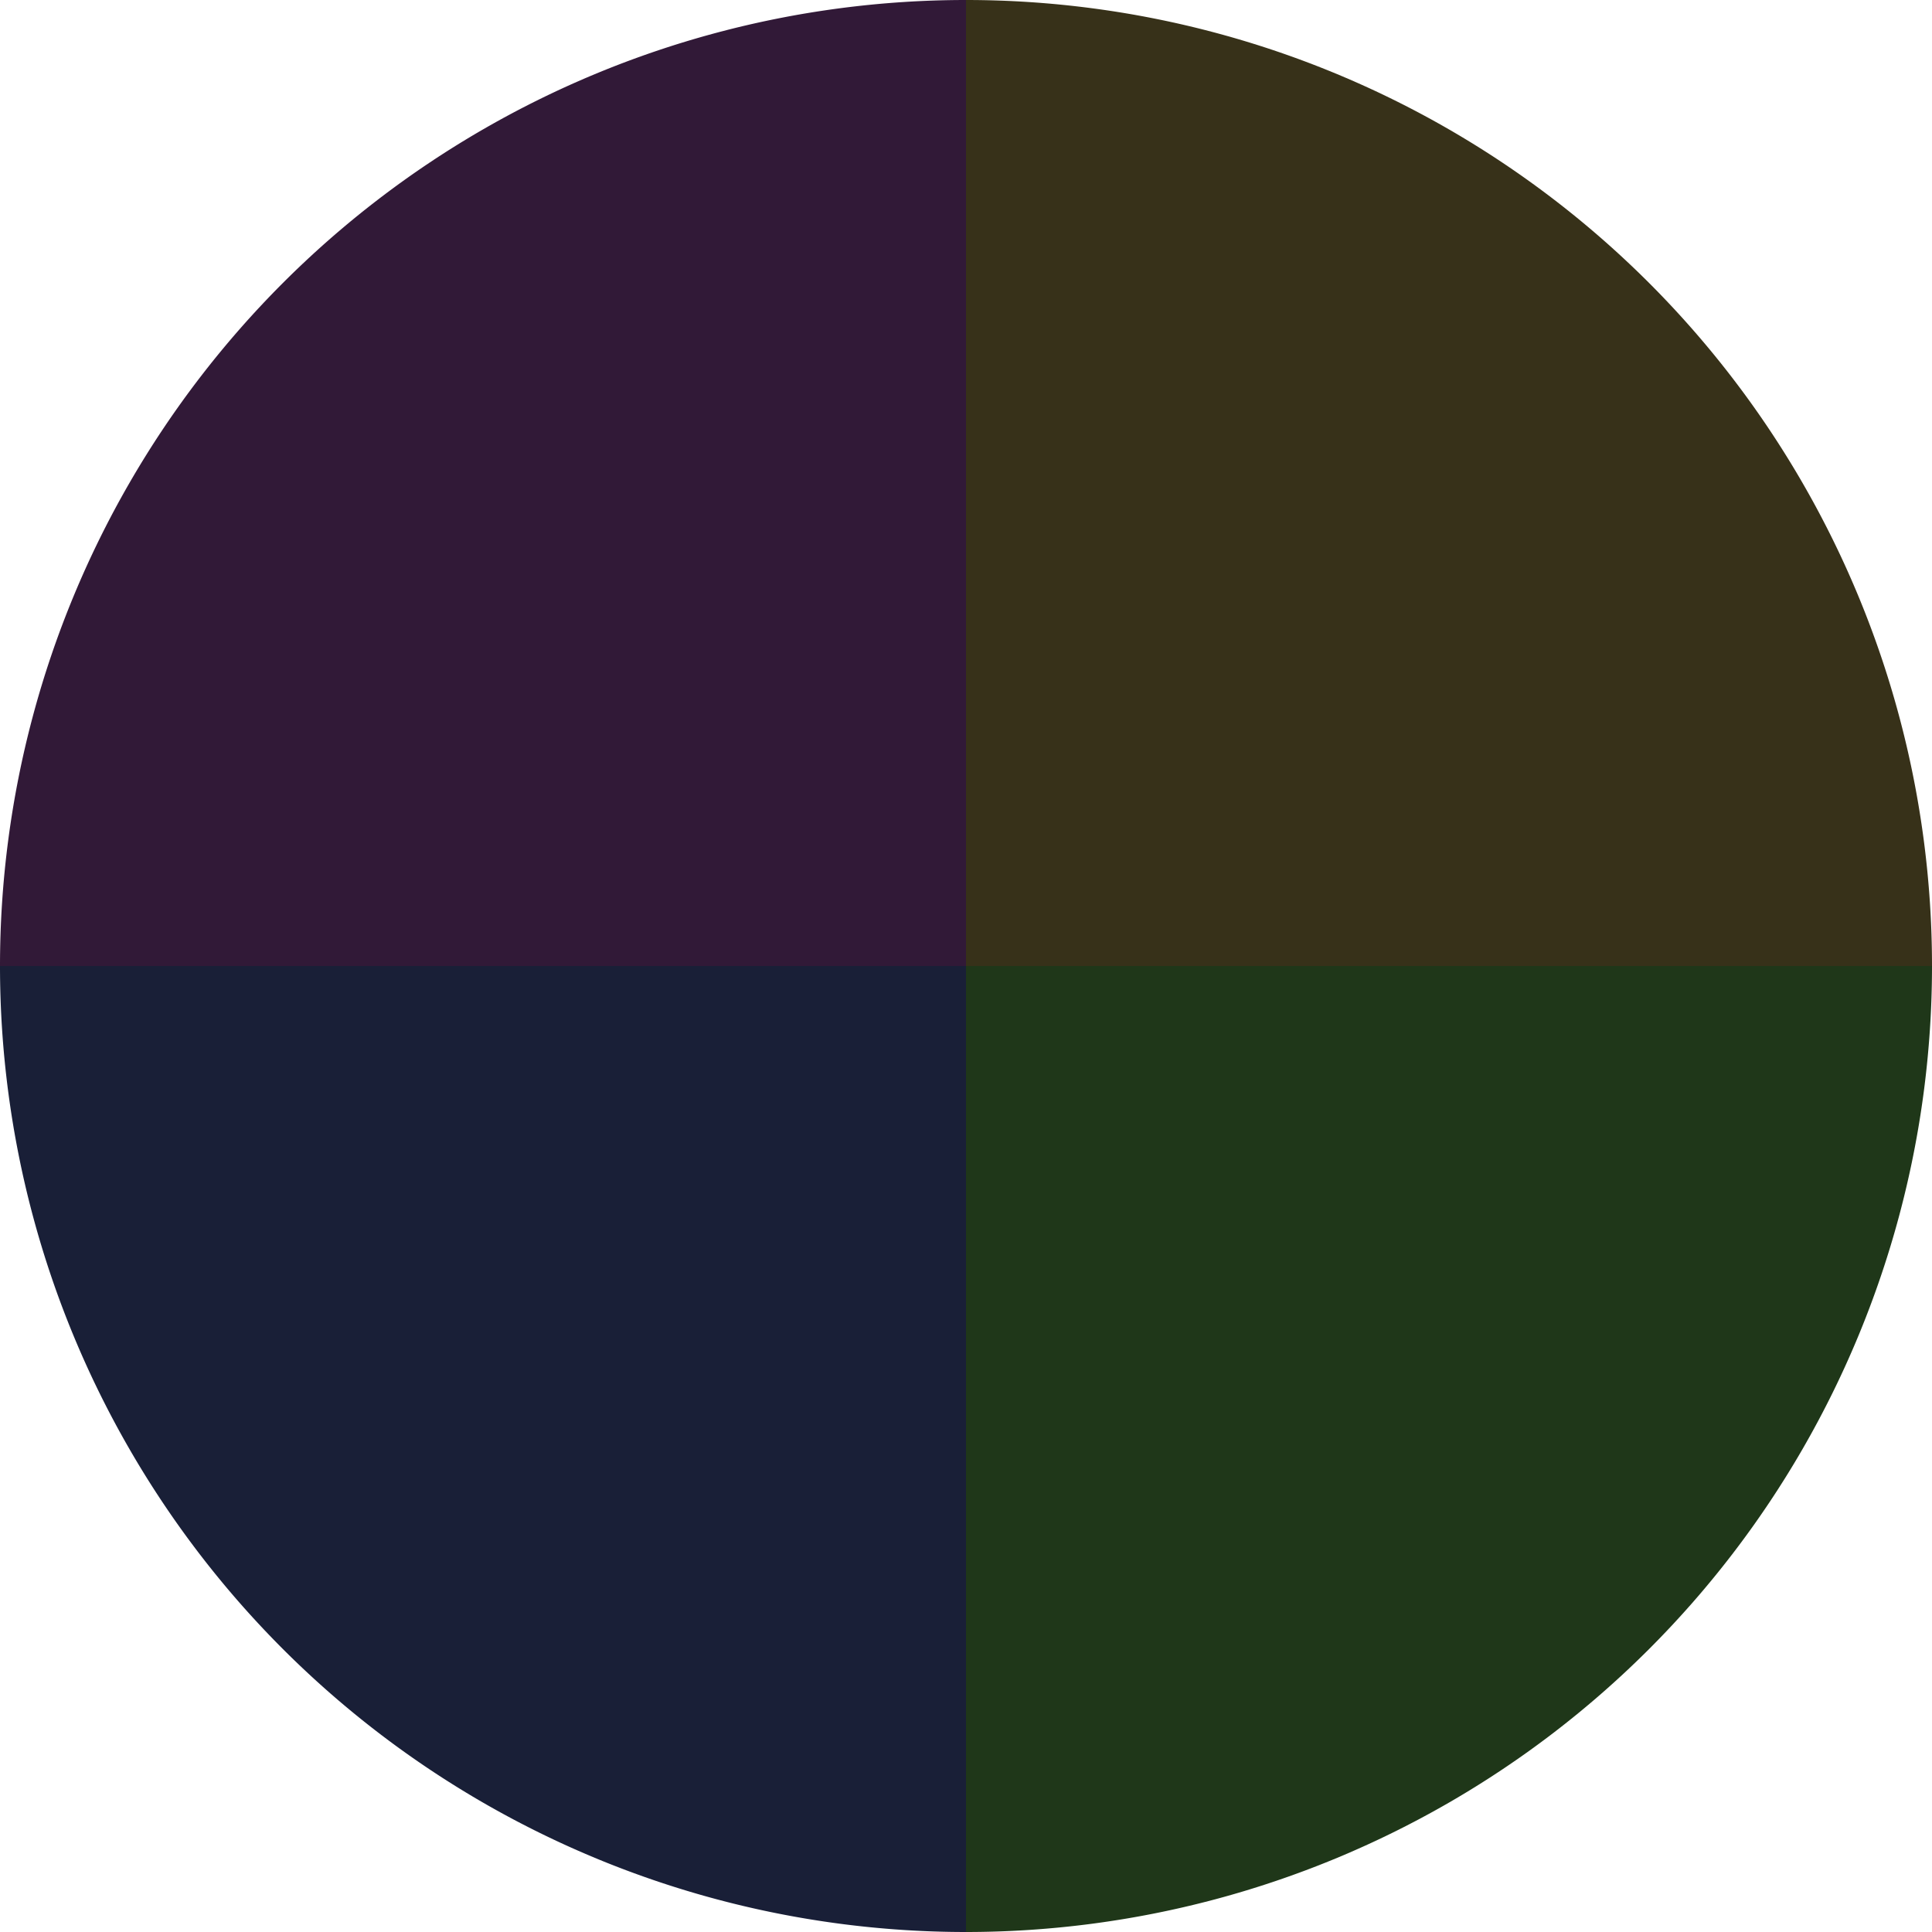
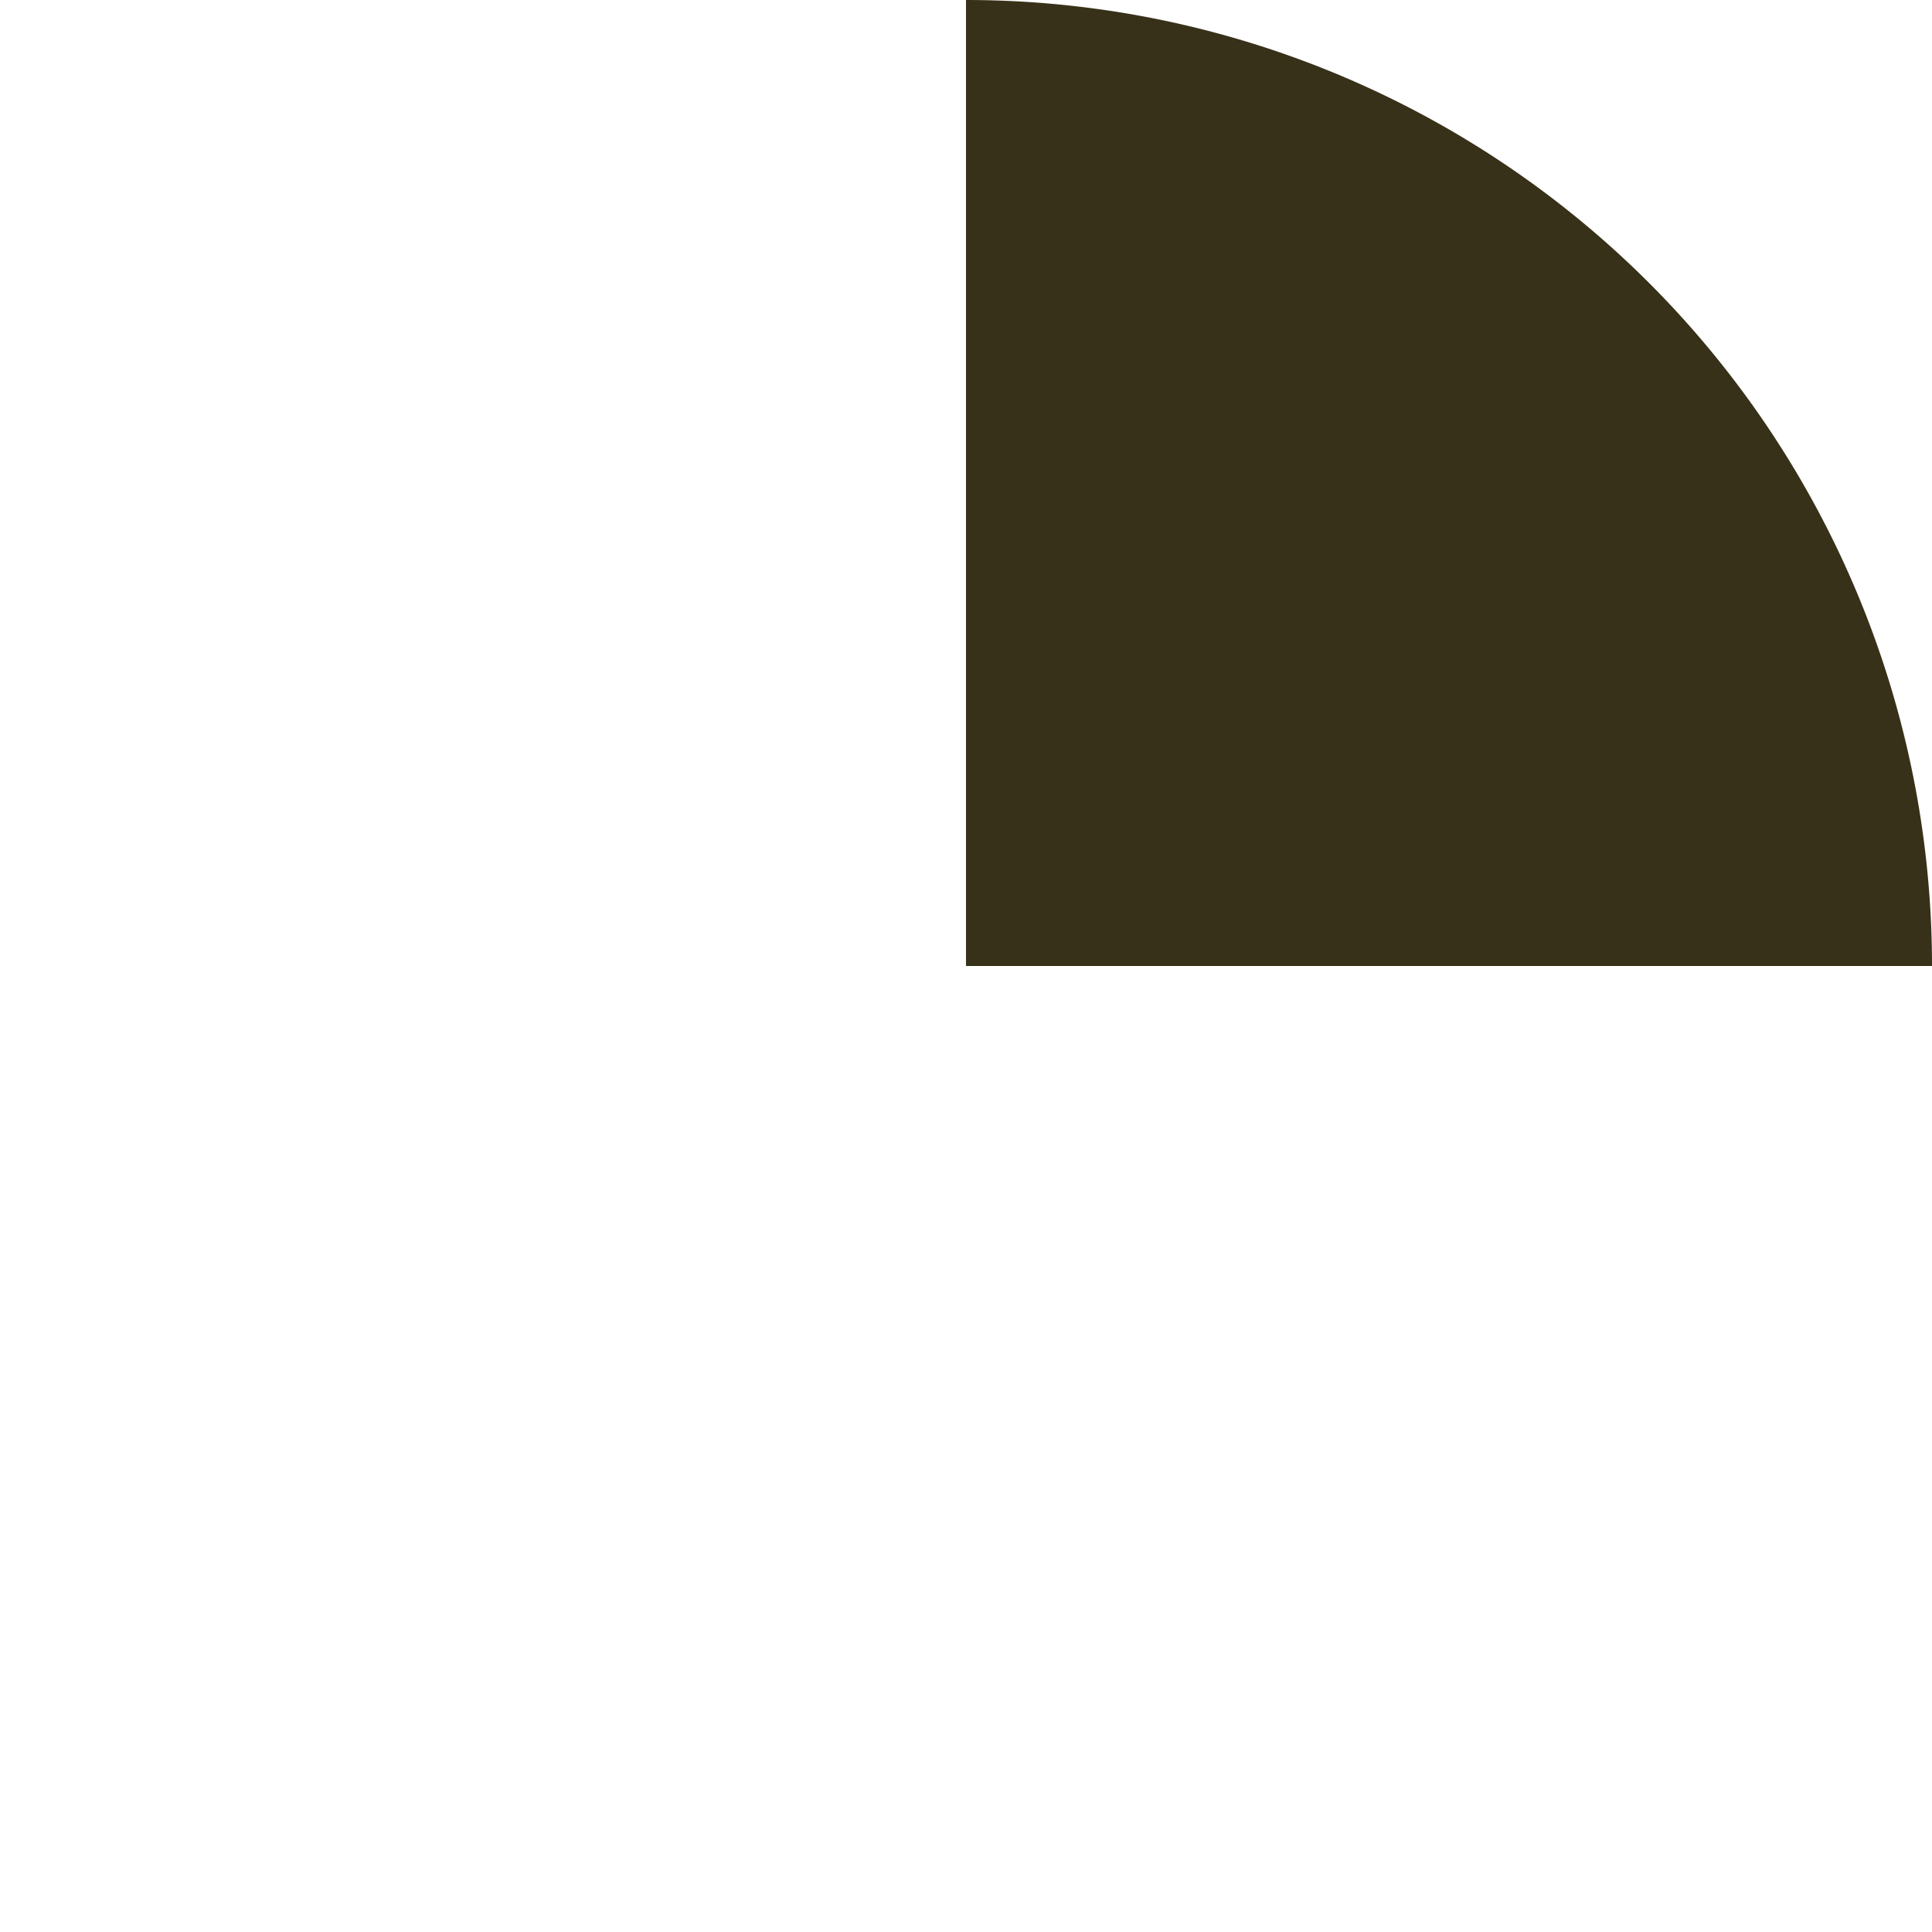
<svg xmlns="http://www.w3.org/2000/svg" width="500" height="500" viewBox="-1 -1 2 2">
  <path d="M 0 -1               A 1,1 0 0,1 1 0             L 0,0              z" fill="#373119" />
-   <path d="M 1 0               A 1,1 0 0,1 0 1             L 0,0              z" fill="#1f3719" />
-   <path d="M 0 1               A 1,1 0 0,1 -1 0             L 0,0              z" fill="#191f37" />
-   <path d="M -1 0               A 1,1 0 0,1 -0 -1             L 0,0              z" fill="#311937" />
</svg>